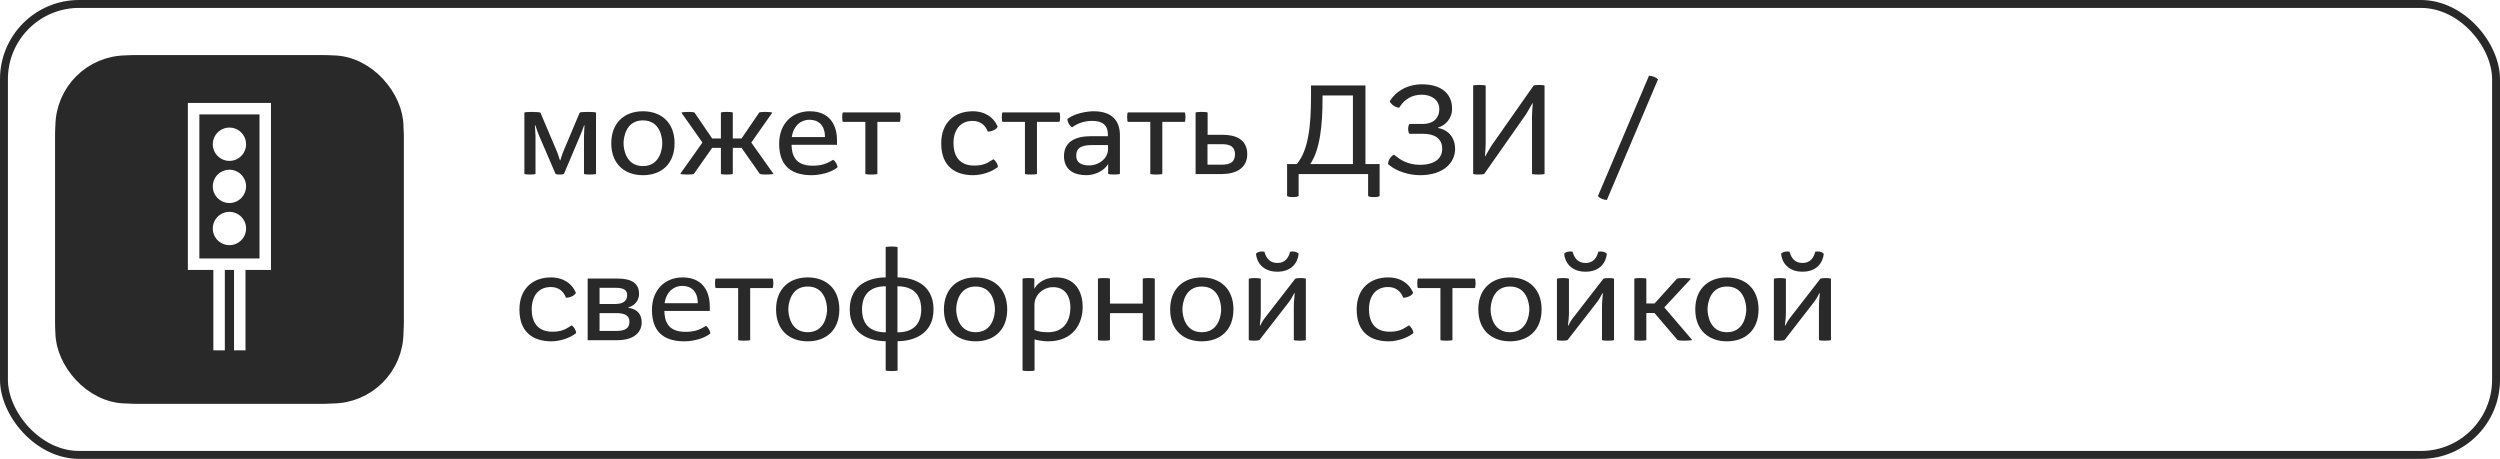
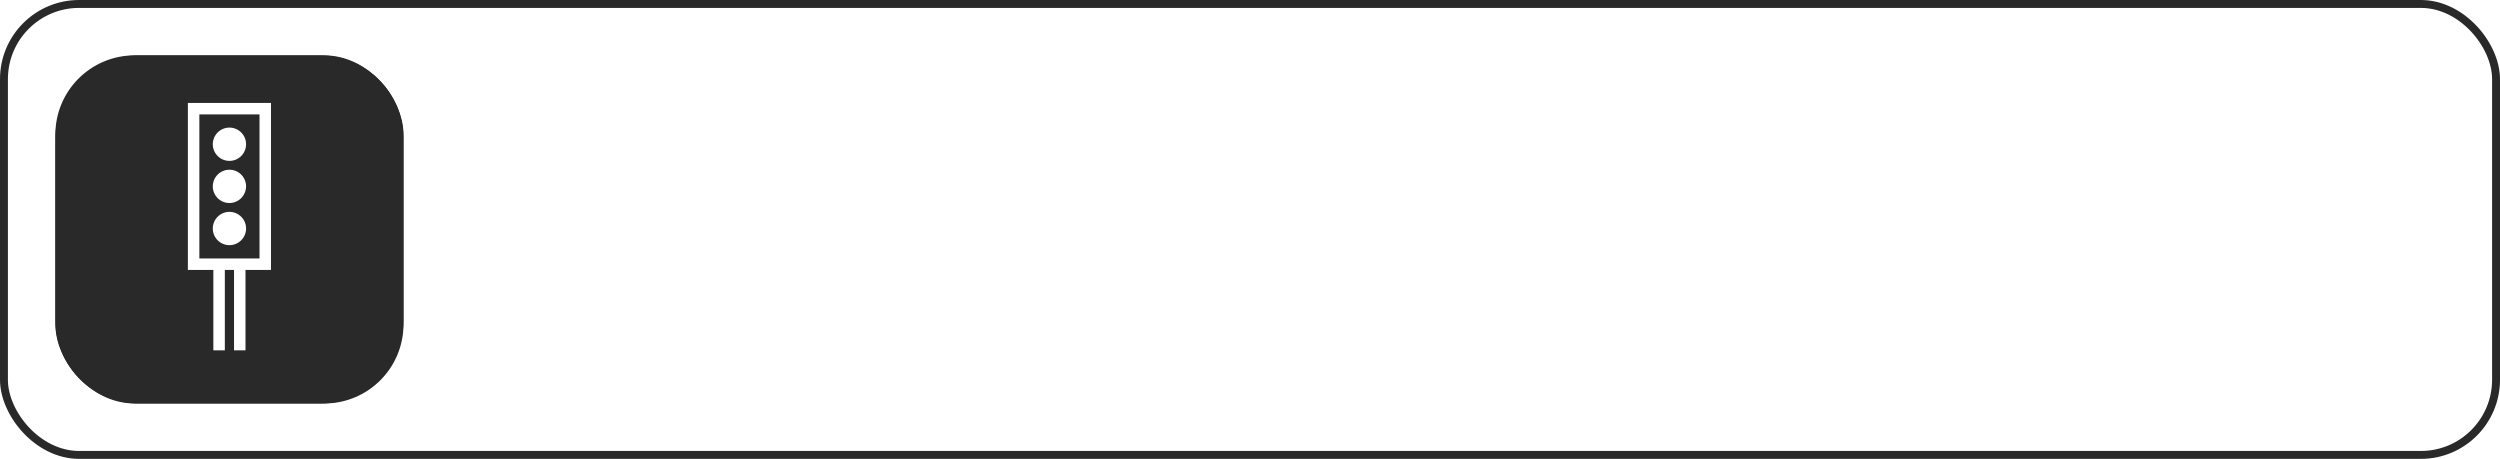
<svg xmlns="http://www.w3.org/2000/svg" width="316" height="58" viewBox="0 0 316 58" fill="none">
-   <path d="M66.28 21.968V14.24C66.28 14.176 66.76 14.144 67.224 14.144C67.752 14.144 68.28 14.192 68.312 14.24L70.36 19.072C70.52 19.424 70.632 19.856 70.776 20.256H70.824C70.952 19.888 71.08 19.408 71.24 19.056L73.272 14.24C73.304 14.176 73.8 14.144 74.296 14.144C74.808 14.144 75.336 14.176 75.336 14.24V21.968C75.336 22.032 74.936 22.064 74.568 22.064C74.184 22.064 73.816 22.032 73.816 21.968V17.2C73.816 16.832 73.864 16.288 73.88 15.84H73.832C73.688 16.224 73.496 16.784 73.336 17.136L71.288 21.968C71.256 22.032 71 22.064 70.76 22.064C70.504 22.064 70.248 22.032 70.216 21.968L68.136 17.136C67.976 16.784 67.816 16.256 67.672 15.84H67.608C67.624 16.256 67.688 16.832 67.688 17.2V21.968C67.688 22.032 67.336 22.064 66.984 22.064C66.648 22.064 66.28 22.032 66.28 21.968ZM81.265 22.144C78.961 22.144 77.265 20.736 77.265 18.112C77.265 15.488 78.961 14.064 81.265 14.064C83.585 14.064 85.265 15.488 85.265 18.112C85.265 20.736 83.585 22.144 81.265 22.144ZM81.265 20.992C83.441 20.992 83.713 18.784 83.713 18.112C83.713 17.424 83.457 15.216 81.265 15.216C79.089 15.216 78.817 17.424 78.817 18.112C78.817 18.784 79.089 20.992 81.265 20.992ZM85.986 21.968L88.786 18.016L86.13 14.24C86.146 14.192 86.578 14.144 87.026 14.144C87.41 14.144 87.746 14.176 87.794 14.24L90.018 17.504H91.122V14.24C91.122 14.176 91.506 14.144 91.874 14.144C92.258 14.144 92.626 14.176 92.626 14.24V17.504H93.73L95.954 14.24C96.002 14.176 96.338 14.144 96.722 14.144C97.17 14.144 97.602 14.192 97.618 14.24L94.962 18.016L97.762 21.968C97.762 22.016 97.298 22.064 96.834 22.064C96.45 22.064 96.098 22.032 96.034 21.968L93.73 18.688H92.626V21.968C92.626 22.032 92.258 22.064 91.874 22.064C91.49 22.064 91.122 22.032 91.122 21.968V18.688H90.018L87.714 21.968C87.65 22.032 87.298 22.064 86.914 22.064C86.45 22.064 85.986 22.016 85.986 21.968ZM105.86 21.152L105.78 21.216C105.028 21.808 103.636 22.144 102.596 22.144C100.468 22.144 98.484 21.344 98.484 18.176C98.484 15.568 100.196 14.064 102.356 14.064C104.9 14.064 105.796 15.84 105.796 17.728V18.304H100.052C100.084 19.424 100.372 20.944 102.692 20.944C103.716 20.944 104.404 20.752 105.172 20.272L105.316 20.192C105.54 20.32 105.86 20.8 105.86 21.152ZM100.084 17.328H104.276C104.276 15.808 103.444 15.136 102.292 15.136C101.364 15.136 100.308 15.76 100.084 17.328ZM109.381 21.968V15.408H106.565C106.485 15.408 106.453 15.104 106.453 14.8C106.453 14.512 106.485 14.208 106.565 14.208H113.717C113.781 14.208 113.829 14.512 113.829 14.8C113.829 15.104 113.781 15.408 113.717 15.408H110.901V21.968C110.901 22.032 110.501 22.064 110.133 22.064C109.733 22.064 109.381 22.032 109.381 21.968ZM126.137 21.104L126.009 21.2C125.305 21.728 124.089 22.144 123.016 22.144C120.841 22.144 118.969 21.12 118.969 18.128C118.969 15.392 120.761 14.064 122.937 14.064C124.633 14.064 125.625 14.944 126.041 15.872L126.105 16.016C125.913 16.416 125.321 16.624 124.857 16.64L124.809 16.528C124.537 15.872 123.961 15.28 122.937 15.28C121.369 15.28 120.521 16.432 120.521 18.096C120.521 19.68 121.241 20.928 123.129 20.928C124.121 20.928 124.697 20.704 125.417 20.224L125.561 20.128C125.833 20.272 126.137 20.752 126.137 21.104ZM129.553 21.968V15.408H126.737C126.657 15.408 126.625 15.104 126.625 14.8C126.625 14.512 126.657 14.208 126.737 14.208H133.889C133.953 14.208 134.001 14.512 134.001 14.8C134.001 15.104 133.953 15.408 133.889 15.408H131.073V21.968C131.073 22.032 130.673 22.064 130.305 22.064C129.905 22.064 129.553 22.032 129.553 21.968ZM140.07 21.968V20.752H140.054C139.526 21.648 138.326 22.144 137.302 22.144C135.782 22.144 134.486 21.488 134.486 19.728C134.486 17.808 136.118 17.216 137.846 17.216H140.038V17.008C140.038 15.824 139.35 15.28 138.07 15.28C137.158 15.28 136.31 15.536 135.622 16.016L135.51 16.096C135.222 15.936 134.934 15.488 134.918 15.04L134.982 14.992C135.83 14.352 137.318 14.064 138.246 14.064C140.806 14.064 141.558 15.52 141.558 17.104V21.968C141.558 22.016 141.19 22.064 140.822 22.064C140.438 22.064 140.07 22.016 140.07 21.968ZM140.054 18.832V18.336H138.166C137.014 18.336 136.038 18.48 136.038 19.696C136.038 20.48 136.582 20.912 137.686 20.912C138.806 20.912 140.054 20.096 140.054 18.832ZM145.397 21.968V15.408H142.581C142.501 15.408 142.469 15.104 142.469 14.8C142.469 14.512 142.501 14.208 142.581 14.208H149.733C149.797 14.208 149.845 14.512 149.845 14.8C149.845 15.104 149.797 15.408 149.733 15.408H146.917V21.968C146.917 22.032 146.517 22.064 146.149 22.064C145.749 22.064 145.397 22.032 145.397 21.968ZM151.124 22V14.24C151.124 14.176 151.508 14.144 151.876 14.144C152.26 14.144 152.644 14.176 152.644 14.24V17.04H154.564C156.02 17.04 157.652 17.504 157.652 19.504C157.652 21.248 156.228 22 154.436 22H151.124ZM152.628 20.816H154.276C155.028 20.816 156.1 20.784 156.1 19.504C156.1 18.256 155.028 18.224 154.324 18.224H152.628V20.816ZM162.689 24.736V20.736H163.921C165.393 18.96 165.713 15.936 165.713 12.048V10.8H172.593V20.736H174.385V24.736C174.385 24.864 174.017 24.912 173.649 24.912C173.297 24.912 172.929 24.864 172.929 24.736V22H164.145V24.736C164.145 24.864 163.777 24.912 163.409 24.912C163.041 24.912 162.689 24.864 162.689 24.736ZM165.617 20.736H171.009V12.064H167.169V12.448C167.169 15.84 166.849 18.912 165.617 20.736ZM175.64 20.896L175.448 20.736C175.464 20.24 175.8 19.744 176.2 19.552L176.408 19.712C176.856 20.064 177.832 20.832 179.464 20.832C181.384 20.832 182.296 20 182.296 18.8C182.296 17.456 181.24 16.912 179.928 16.912H178.216C178.072 16.912 177.992 16.608 177.992 16.304C177.992 15.984 178.072 15.664 178.216 15.664H179.896C180.84 15.664 181.928 15.2 181.928 13.76C181.928 12.672 180.984 11.968 179.688 11.968C178.456 11.968 177.544 12.608 177.064 13.312L176.856 13.616C176.344 13.568 175.864 13.216 175.656 12.816L175.736 12.688C176.328 11.728 177.688 10.656 179.768 10.656C182.2 10.656 183.544 11.872 183.544 13.728C183.544 15.04 182.648 15.872 181.768 16.128V16.176C183.224 16.448 183.928 17.552 183.928 18.8C183.928 20.608 182.408 22.144 179.496 22.144C178.088 22.144 176.552 21.648 175.64 20.896ZM186.207 21.968V10.832C186.207 10.768 186.575 10.736 186.975 10.736C187.375 10.736 187.791 10.768 187.791 10.832V18.176C187.791 18.56 187.727 19.376 187.695 19.744H187.743C187.951 19.408 188.351 18.656 188.607 18.288L193.839 10.832C193.887 10.768 194.207 10.736 194.527 10.736C194.879 10.736 195.231 10.768 195.231 10.832V21.968C195.231 22.032 194.815 22.064 194.431 22.064C194.015 22.064 193.647 22.032 193.647 21.968V14.656C193.647 14.208 193.711 13.504 193.743 13.056H193.695C193.503 13.376 193.103 14.128 192.863 14.48L187.615 21.968C187.567 22.032 187.247 22.064 186.927 22.064C186.575 22.064 186.207 22.032 186.207 21.968ZM201.971 24.8L208.435 9.568C208.835 9.6 209.283 9.728 209.571 10.032L203.107 25.28C202.707 25.248 202.259 25.104 201.971 24.8ZM72.824 42.104L72.696 42.2C71.992 42.728 70.776 43.144 69.704 43.144C67.528 43.144 65.656 42.12 65.656 39.128C65.656 36.392 67.448 35.064 69.624 35.064C71.32 35.064 72.312 35.944 72.728 36.872L72.792 37.016C72.6 37.416 72.008 37.624 71.544 37.64L71.496 37.528C71.224 36.872 70.648 36.28 69.624 36.28C68.056 36.28 67.208 37.432 67.208 39.096C67.208 40.68 67.928 41.928 69.816 41.928C70.808 41.928 71.384 41.704 72.104 41.224L72.248 41.128C72.52 41.272 72.824 41.752 72.824 42.104ZM74.28 43V35.208H78.04C79.848 35.208 80.776 35.816 80.776 37.144C80.776 37.832 80.376 38.6 79.416 38.856V38.904C80.568 39.064 81.112 39.736 81.112 40.76C81.112 41.88 80.28 43 78.008 43H74.28ZM75.784 41.832H77.848C78.904 41.832 79.56 41.576 79.56 40.68C79.56 39.784 78.824 39.576 77.864 39.576H75.784V41.832ZM75.784 38.424H77.784C78.712 38.424 79.272 38.072 79.272 37.288C79.272 36.648 78.824 36.376 77.768 36.376H75.784V38.424ZM89.782 42.152L89.702 42.216C88.95 42.808 87.558 43.144 86.518 43.144C84.39 43.144 82.406 42.344 82.406 39.176C82.406 36.568 84.118 35.064 86.278 35.064C88.822 35.064 89.718 36.84 89.718 38.728V39.304H83.974C84.006 40.424 84.294 41.944 86.614 41.944C87.638 41.944 88.326 41.752 89.094 41.272L89.238 41.192C89.462 41.32 89.782 41.8 89.782 42.152ZM84.006 38.328H88.198C88.198 36.808 87.366 36.136 86.214 36.136C85.286 36.136 84.23 36.76 84.006 38.328ZM93.303 42.968V36.408H90.487C90.407 36.408 90.375 36.104 90.375 35.8C90.375 35.512 90.407 35.208 90.487 35.208H97.639C97.703 35.208 97.751 35.512 97.751 35.8C97.751 36.104 97.703 36.408 97.639 36.408H94.823V42.968C94.823 43.032 94.423 43.064 94.055 43.064C93.655 43.064 93.303 43.032 93.303 42.968ZM102.094 43.144C99.79 43.144 98.094 41.736 98.094 39.112C98.094 36.488 99.79 35.064 102.094 35.064C104.414 35.064 106.094 36.488 106.094 39.112C106.094 41.736 104.414 43.144 102.094 43.144ZM102.094 41.992C104.27 41.992 104.542 39.784 104.542 39.112C104.542 38.424 104.286 36.216 102.094 36.216C99.918 36.216 99.645 38.424 99.645 39.112C99.645 39.784 99.918 41.992 102.094 41.992ZM111.95 46.808V43.128C110.158 43.128 107.406 42.376 107.406 39.112C107.406 35.8 110.158 35.064 111.95 35.064V31.256C111.95 31.192 112.318 31.16 112.686 31.16C113.07 31.16 113.454 31.192 113.454 31.256V35.064C115.246 35.064 117.998 35.8 117.998 39.112C117.998 42.376 115.246 43.128 113.454 43.128V46.808C113.454 46.872 113.07 46.904 112.702 46.904C112.318 46.904 111.95 46.872 111.95 46.808ZM111.966 42.008V36.184C109.326 36.184 108.958 37.992 108.958 39.112C108.958 40.216 109.326 42.008 111.966 42.008ZM113.438 36.184V42.008C116.062 42.008 116.446 40.216 116.446 39.112C116.446 37.992 116.062 36.184 113.438 36.184ZM123.312 43.144C121.008 43.144 119.312 41.736 119.312 39.112C119.312 36.488 121.008 35.064 123.312 35.064C125.632 35.064 127.312 36.488 127.312 39.112C127.312 41.736 125.632 43.144 123.312 43.144ZM123.312 41.992C125.488 41.992 125.76 39.784 125.76 39.112C125.76 38.424 125.504 36.216 123.312 36.216C121.136 36.216 120.864 38.424 120.864 39.112C120.864 39.784 121.136 41.992 123.312 41.992ZM129.249 46.808V35.24C129.249 35.176 129.633 35.144 130.001 35.144C130.369 35.144 130.737 35.176 130.737 35.24V36.472H130.753C131.297 35.544 132.337 35.064 133.505 35.064C135.841 35.064 136.849 36.776 136.849 38.808C136.849 40.904 135.649 43.144 132.481 43.144C131.953 43.144 131.345 43.048 130.769 42.904V46.808C130.769 46.872 130.385 46.904 130.017 46.904C129.633 46.904 129.249 46.872 129.249 46.808ZM130.753 38.536V41.704C131.297 41.928 131.777 41.992 132.481 41.992C134.369 41.992 135.297 40.712 135.297 38.824C135.297 37.704 134.817 36.296 133.105 36.296C131.857 36.296 130.753 37.272 130.753 38.536ZM138.78 42.968V35.24C138.78 35.176 139.164 35.144 139.532 35.144C139.916 35.144 140.3 35.176 140.3 35.24V38.376H144.444V35.24C144.444 35.176 144.828 35.144 145.196 35.144C145.58 35.144 145.964 35.176 145.964 35.24V42.968C145.964 43.032 145.58 43.064 145.196 43.064C144.812 43.064 144.444 43.032 144.444 42.968V39.576H140.3V42.968C140.3 43.032 139.916 43.064 139.532 43.064C139.148 43.064 138.78 43.032 138.78 42.968ZM151.906 43.144C149.602 43.144 147.906 41.736 147.906 39.112C147.906 36.488 149.602 35.064 151.906 35.064C154.226 35.064 155.906 36.488 155.906 39.112C155.906 41.736 154.226 43.144 151.906 43.144ZM151.906 41.992C154.082 41.992 154.354 39.784 154.354 39.112C154.354 38.424 154.098 36.216 151.906 36.216C149.73 36.216 149.458 38.424 149.458 39.112C149.458 39.784 149.73 41.992 151.906 41.992ZM158.755 32.088C158.867 31.896 159.219 31.784 159.539 31.784C159.635 31.784 159.747 31.8 159.827 31.816C160.035 32.616 160.499 33.24 161.459 33.24C162.419 33.24 162.867 32.616 163.075 31.816C163.155 31.8 163.267 31.784 163.363 31.784C163.683 31.784 164.035 31.896 164.147 32.088C164.051 33.128 163.315 34.344 161.459 34.344C159.603 34.344 158.851 33.128 158.755 32.088ZM157.843 42.968V35.256C157.843 35.192 158.227 35.144 158.611 35.144C158.995 35.144 159.363 35.192 159.363 35.256V39.416C159.363 40.152 159.315 40.424 159.235 41.16H159.283C159.395 40.952 159.587 40.552 159.891 40.168L163.699 35.256C163.747 35.176 164.099 35.144 164.403 35.144C164.723 35.144 165.059 35.176 165.059 35.256V42.968C165.059 43.032 164.659 43.064 164.275 43.064C163.891 43.064 163.539 43.032 163.539 42.968V38.792C163.539 38.12 163.603 37.736 163.651 37.048H163.603C163.443 37.32 163.235 37.768 162.963 38.12L159.203 42.968C159.139 43.032 158.803 43.064 158.499 43.064C158.179 43.064 157.843 43.032 157.843 42.968ZM178.652 42.104L178.524 42.2C177.82 42.728 176.604 43.144 175.532 43.144C173.356 43.144 171.484 42.12 171.484 39.128C171.484 36.392 173.276 35.064 175.452 35.064C177.148 35.064 178.14 35.944 178.556 36.872L178.62 37.016C178.428 37.416 177.836 37.624 177.372 37.64L177.324 37.528C177.052 36.872 176.476 36.28 175.452 36.28C173.884 36.28 173.036 37.432 173.036 39.096C173.036 40.68 173.756 41.928 175.644 41.928C176.636 41.928 177.212 41.704 177.932 41.224L178.076 41.128C178.348 41.272 178.652 41.752 178.652 42.104ZM182.069 42.968V36.408H179.253C179.173 36.408 179.141 36.104 179.141 35.8C179.141 35.512 179.173 35.208 179.253 35.208H186.405C186.469 35.208 186.517 35.512 186.517 35.8C186.517 36.104 186.469 36.408 186.405 36.408H183.589V42.968C183.589 43.032 183.189 43.064 182.821 43.064C182.421 43.064 182.069 43.032 182.069 42.968ZM190.859 43.144C188.555 43.144 186.859 41.736 186.859 39.112C186.859 36.488 188.555 35.064 190.859 35.064C193.179 35.064 194.859 36.488 194.859 39.112C194.859 41.736 193.179 43.144 190.859 43.144ZM190.859 41.992C193.035 41.992 193.307 39.784 193.307 39.112C193.307 38.424 193.051 36.216 190.859 36.216C188.683 36.216 188.411 38.424 188.411 39.112C188.411 39.784 188.683 41.992 190.859 41.992ZM197.708 32.088C197.82 31.896 198.172 31.784 198.492 31.784C198.588 31.784 198.7 31.8 198.78 31.816C198.988 32.616 199.452 33.24 200.412 33.24C201.372 33.24 201.82 32.616 202.028 31.816C202.108 31.8 202.22 31.784 202.316 31.784C202.636 31.784 202.988 31.896 203.1 32.088C203.004 33.128 202.268 34.344 200.412 34.344C198.556 34.344 197.804 33.128 197.708 32.088ZM196.796 42.968V35.256C196.796 35.192 197.18 35.144 197.564 35.144C197.948 35.144 198.316 35.192 198.316 35.256V39.416C198.316 40.152 198.268 40.424 198.188 41.16H198.236C198.348 40.952 198.54 40.552 198.844 40.168L202.652 35.256C202.7 35.176 203.052 35.144 203.356 35.144C203.676 35.144 204.012 35.176 204.012 35.256V42.968C204.012 43.032 203.612 43.064 203.228 43.064C202.844 43.064 202.492 43.032 202.492 42.968V38.792C202.492 38.12 202.556 37.736 202.604 37.048H202.556C202.396 37.32 202.188 37.768 201.916 38.12L198.156 42.968C198.092 43.032 197.756 43.064 197.452 43.064C197.132 43.064 196.796 43.032 196.796 42.968ZM206.577 42.968V35.24C206.577 35.176 206.961 35.144 207.329 35.144C207.713 35.144 208.097 35.176 208.097 35.24V38.36H209.137L211.953 35.24C212.017 35.176 212.385 35.144 212.769 35.144C213.217 35.144 213.729 35.176 213.729 35.24L210.369 38.856L213.889 42.968C213.889 43.016 213.393 43.064 212.881 43.064C212.481 43.064 212.097 43.032 212.033 42.968L209.121 39.56H208.097V42.968C208.097 43.032 207.713 43.064 207.329 43.064C206.945 43.064 206.577 43.032 206.577 42.968ZM218.281 43.144C215.977 43.144 214.281 41.736 214.281 39.112C214.281 36.488 215.977 35.064 218.281 35.064C220.601 35.064 222.281 36.488 222.281 39.112C222.281 41.736 220.601 43.144 218.281 43.144ZM218.281 41.992C220.457 41.992 220.729 39.784 220.729 39.112C220.729 38.424 220.473 36.216 218.281 36.216C216.105 36.216 215.833 38.424 215.833 39.112C215.833 39.784 216.105 41.992 218.281 41.992ZM225.13 32.088C225.242 31.896 225.594 31.784 225.914 31.784C226.01 31.784 226.122 31.8 226.202 31.816C226.41 32.616 226.874 33.24 227.834 33.24C228.794 33.24 229.242 32.616 229.45 31.816C229.53 31.8 229.642 31.784 229.738 31.784C230.058 31.784 230.41 31.896 230.522 32.088C230.426 33.128 229.69 34.344 227.834 34.344C225.978 34.344 225.226 33.128 225.13 32.088ZM224.218 42.968V35.256C224.218 35.192 224.602 35.144 224.986 35.144C225.37 35.144 225.738 35.192 225.738 35.256V39.416C225.738 40.152 225.69 40.424 225.61 41.16H225.658C225.77 40.952 225.962 40.552 226.266 40.168L230.074 35.256C230.122 35.176 230.474 35.144 230.778 35.144C231.098 35.144 231.434 35.176 231.434 35.256V42.968C231.434 43.032 231.034 43.064 230.65 43.064C230.266 43.064 229.914 43.032 229.914 42.968V38.792C229.914 38.12 229.978 37.736 230.026 37.048H229.978C229.818 37.32 229.61 37.768 229.338 38.12L225.578 42.968C225.514 43.032 225.178 43.064 224.874 43.064C224.554 43.064 224.218 43.032 224.218 42.968Z" fill="#292929" />
  <rect x="0.5" y="0.5" width="315" height="57" rx="9.5" stroke="#292929" />
  <path d="M32.802 14.459H25.198V32.671H32.802V14.459ZM29 30.988C27.839 30.988 26.896 30.044 26.896 28.883C26.896 27.722 27.839 26.779 29 26.779C30.161 26.779 31.105 27.722 31.105 28.883C31.105 30.044 30.161 30.988 29 30.988ZM29 25.662C27.839 25.662 26.896 24.718 26.896 23.557C26.896 22.396 27.839 21.453 29 21.453C30.161 21.453 31.105 22.396 31.105 23.557C31.09 24.718 30.161 25.662 29 25.662ZM29 20.336C27.839 20.336 26.896 19.392 26.896 18.232C26.896 17.071 27.839 16.127 29 16.127C30.161 16.127 31.105 17.071 31.105 18.232C31.105 19.392 30.161 20.336 29 20.336Z" fill="#292929" />
  <path d="M40.479 7H17.521C11.716 7 7 11.716 7 17.521V40.479C7 46.284 11.716 51 17.521 51H40.479C46.284 51 51 46.284 51 40.479V17.521C51 11.716 46.284 7 40.479 7ZM34.253 34.123H31.032V44.281H29.581V34.123H28.419V44.281H26.968V34.123H23.747V13.008H34.253V34.123Z" fill="#292929" />
  <rect x="8.5" y="8.5" width="41" height="41" rx="8.5" stroke="#292929" stroke-width="3" />
-   <rect x="8.5" y="8.5" width="41" height="41" rx="7.5" stroke="#292929" stroke-width="3" />
</svg>